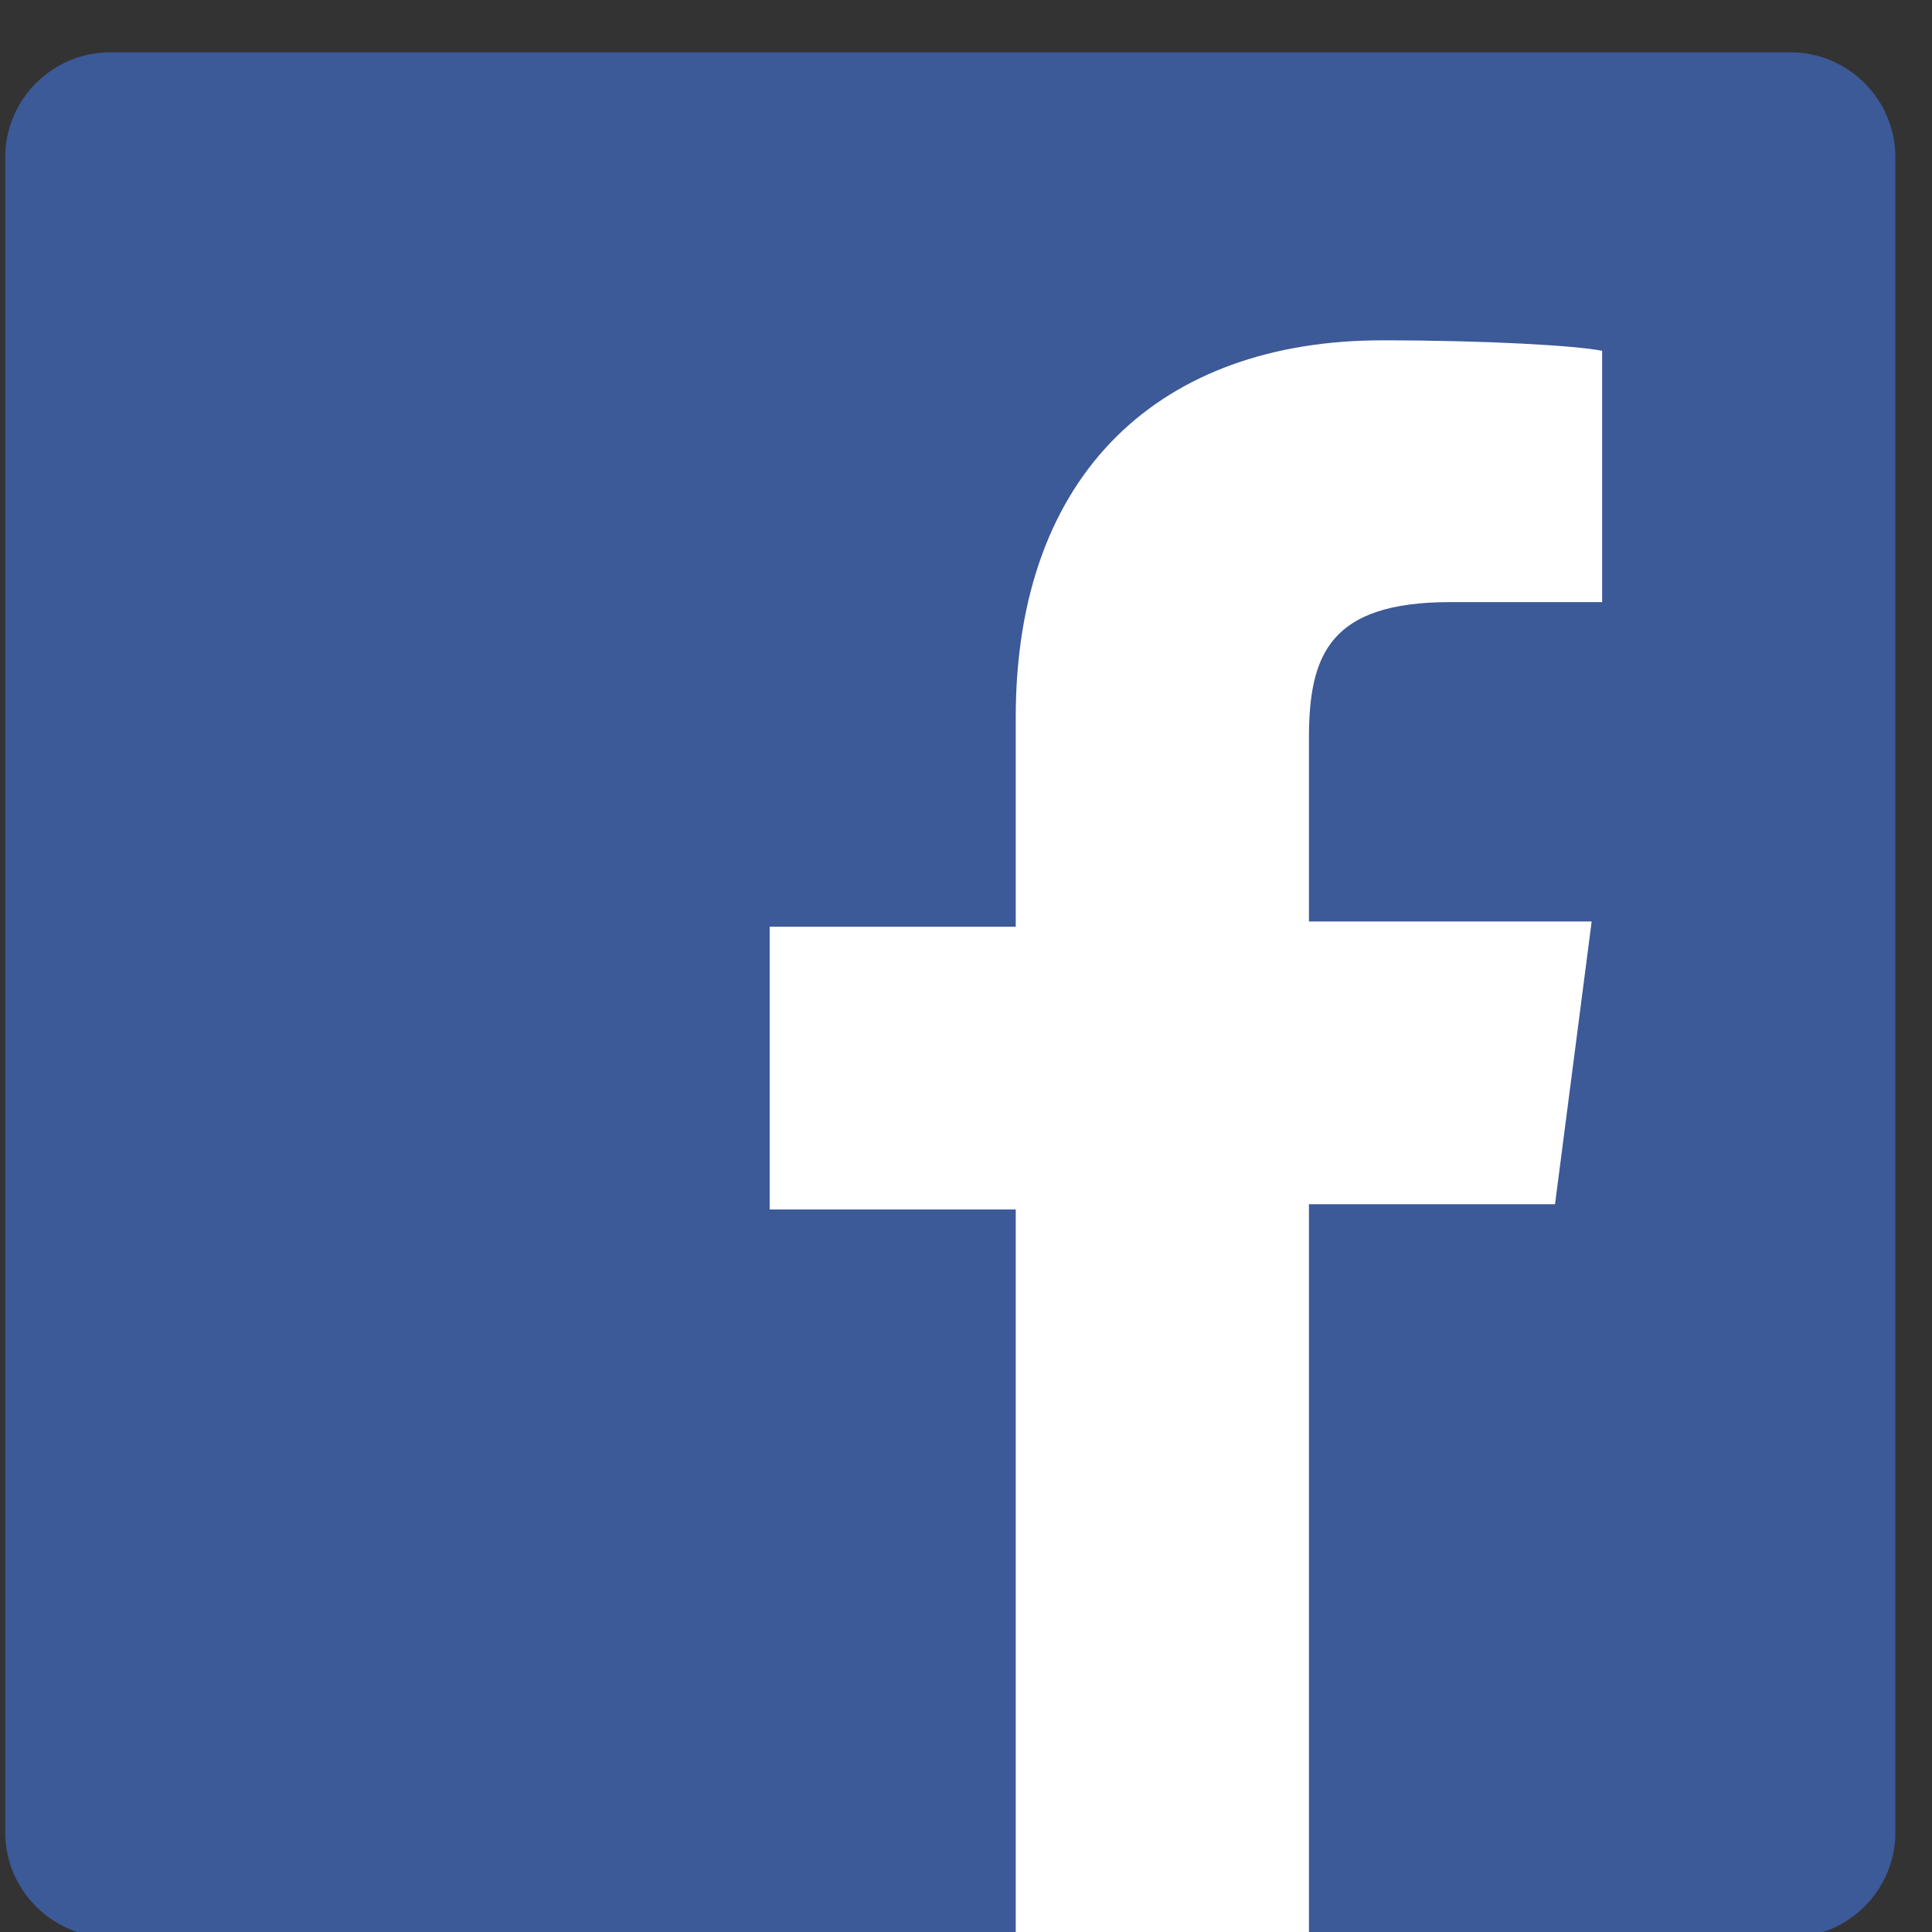
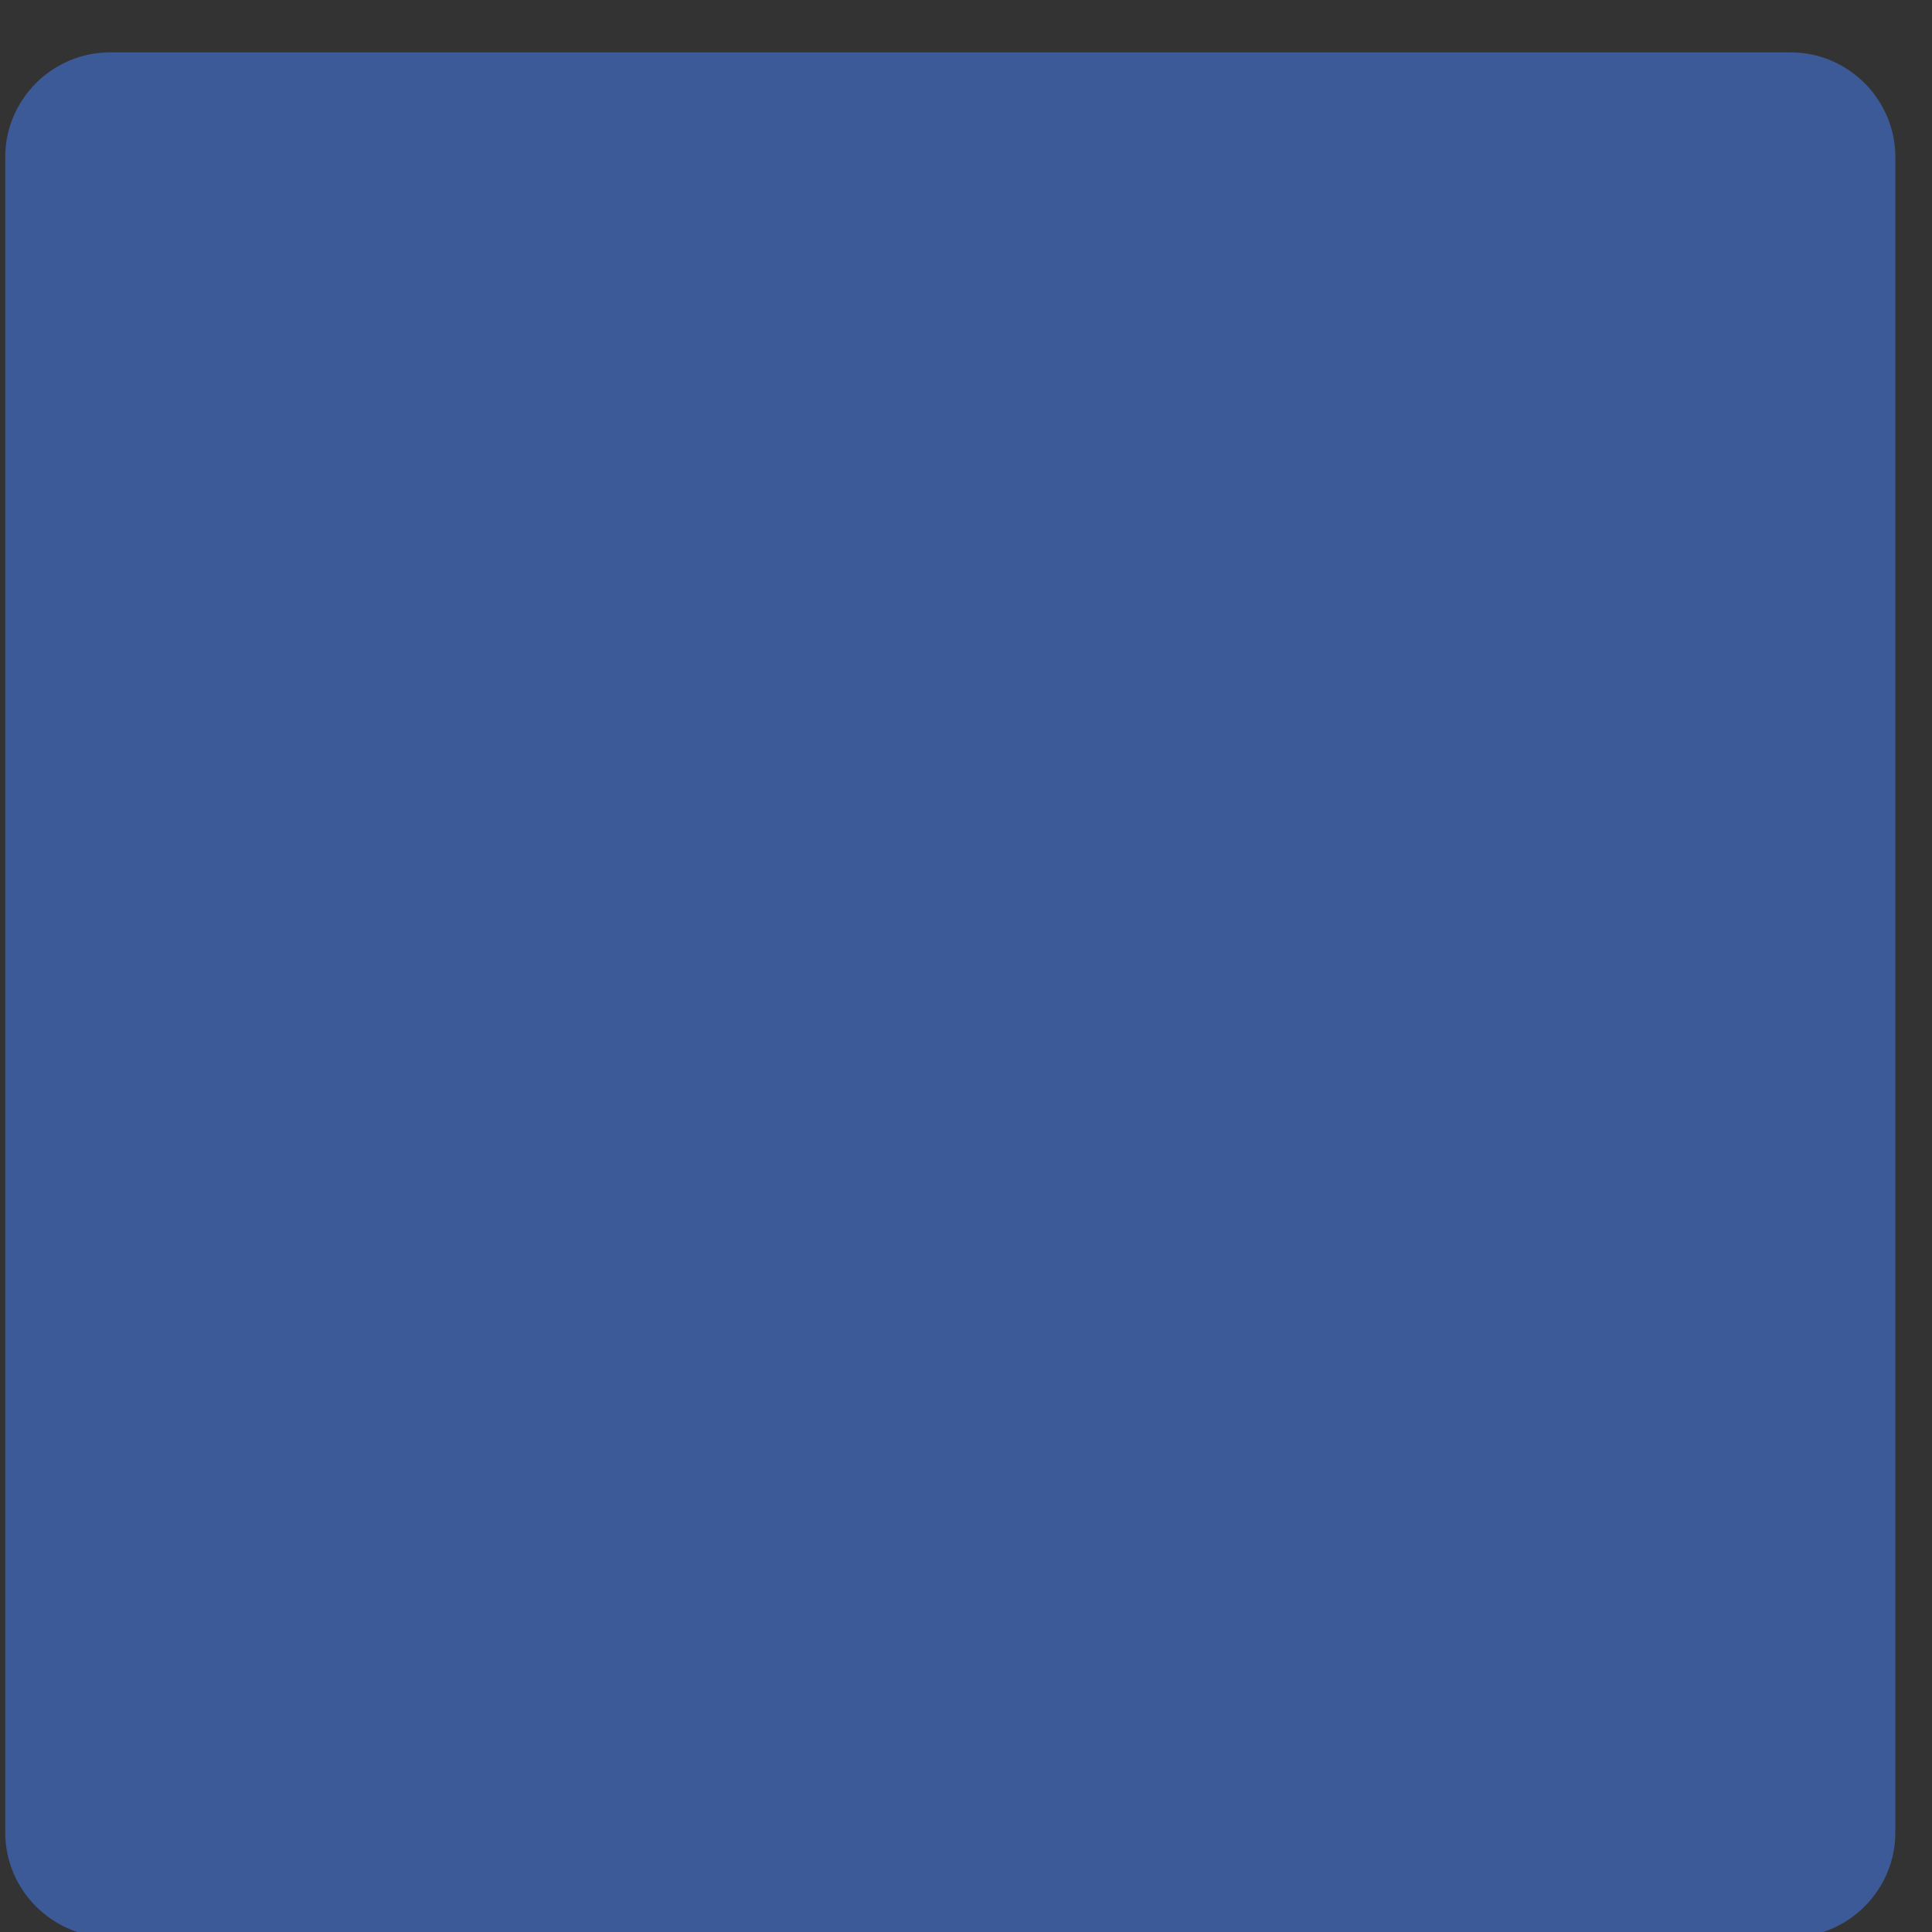
<svg xmlns="http://www.w3.org/2000/svg" version="1.1" id="レイヤー_1" x="0px" y="0px" viewBox="0 0 36.9 36.9" style="enable-background:new 0 0 36.9 36.9;" xml:space="preserve">
  <rect x="0" y="0" width="36.9" height="36.9" fill="#333333" stroke="none" />
  <style type="text/css">
	.st0{fill:#3C5998;}
	.st1{fill:#FFFFFF;}
</style>
  <g>
    <path class="st0" d="M34.2,37c1.1,0,2-0.9,2-2V3c0-1.1-0.9-2-2-2H2.1c-1.1,0-2,0.9-2,2V35c0,1.1,0.9,2,2,2H34.2z" />
-     <path class="st1" d="M25,37v-14h4.7l0.7-5.4H25v-3.5c0-1.6,0.4-2.6,2.7-2.6l2.9,0V6.7c-0.5-0.1-2.2-0.2-4.2-0.2c-4.2,0-7,2.5-7,7.2   v4h-4.7v5.4h4.7v14H25z" />
  </g>
  <g>
</g>
  <g>
</g>
  <g>
</g>
  <g>
</g>
  <g>
</g>
  <g>
</g>
</svg>